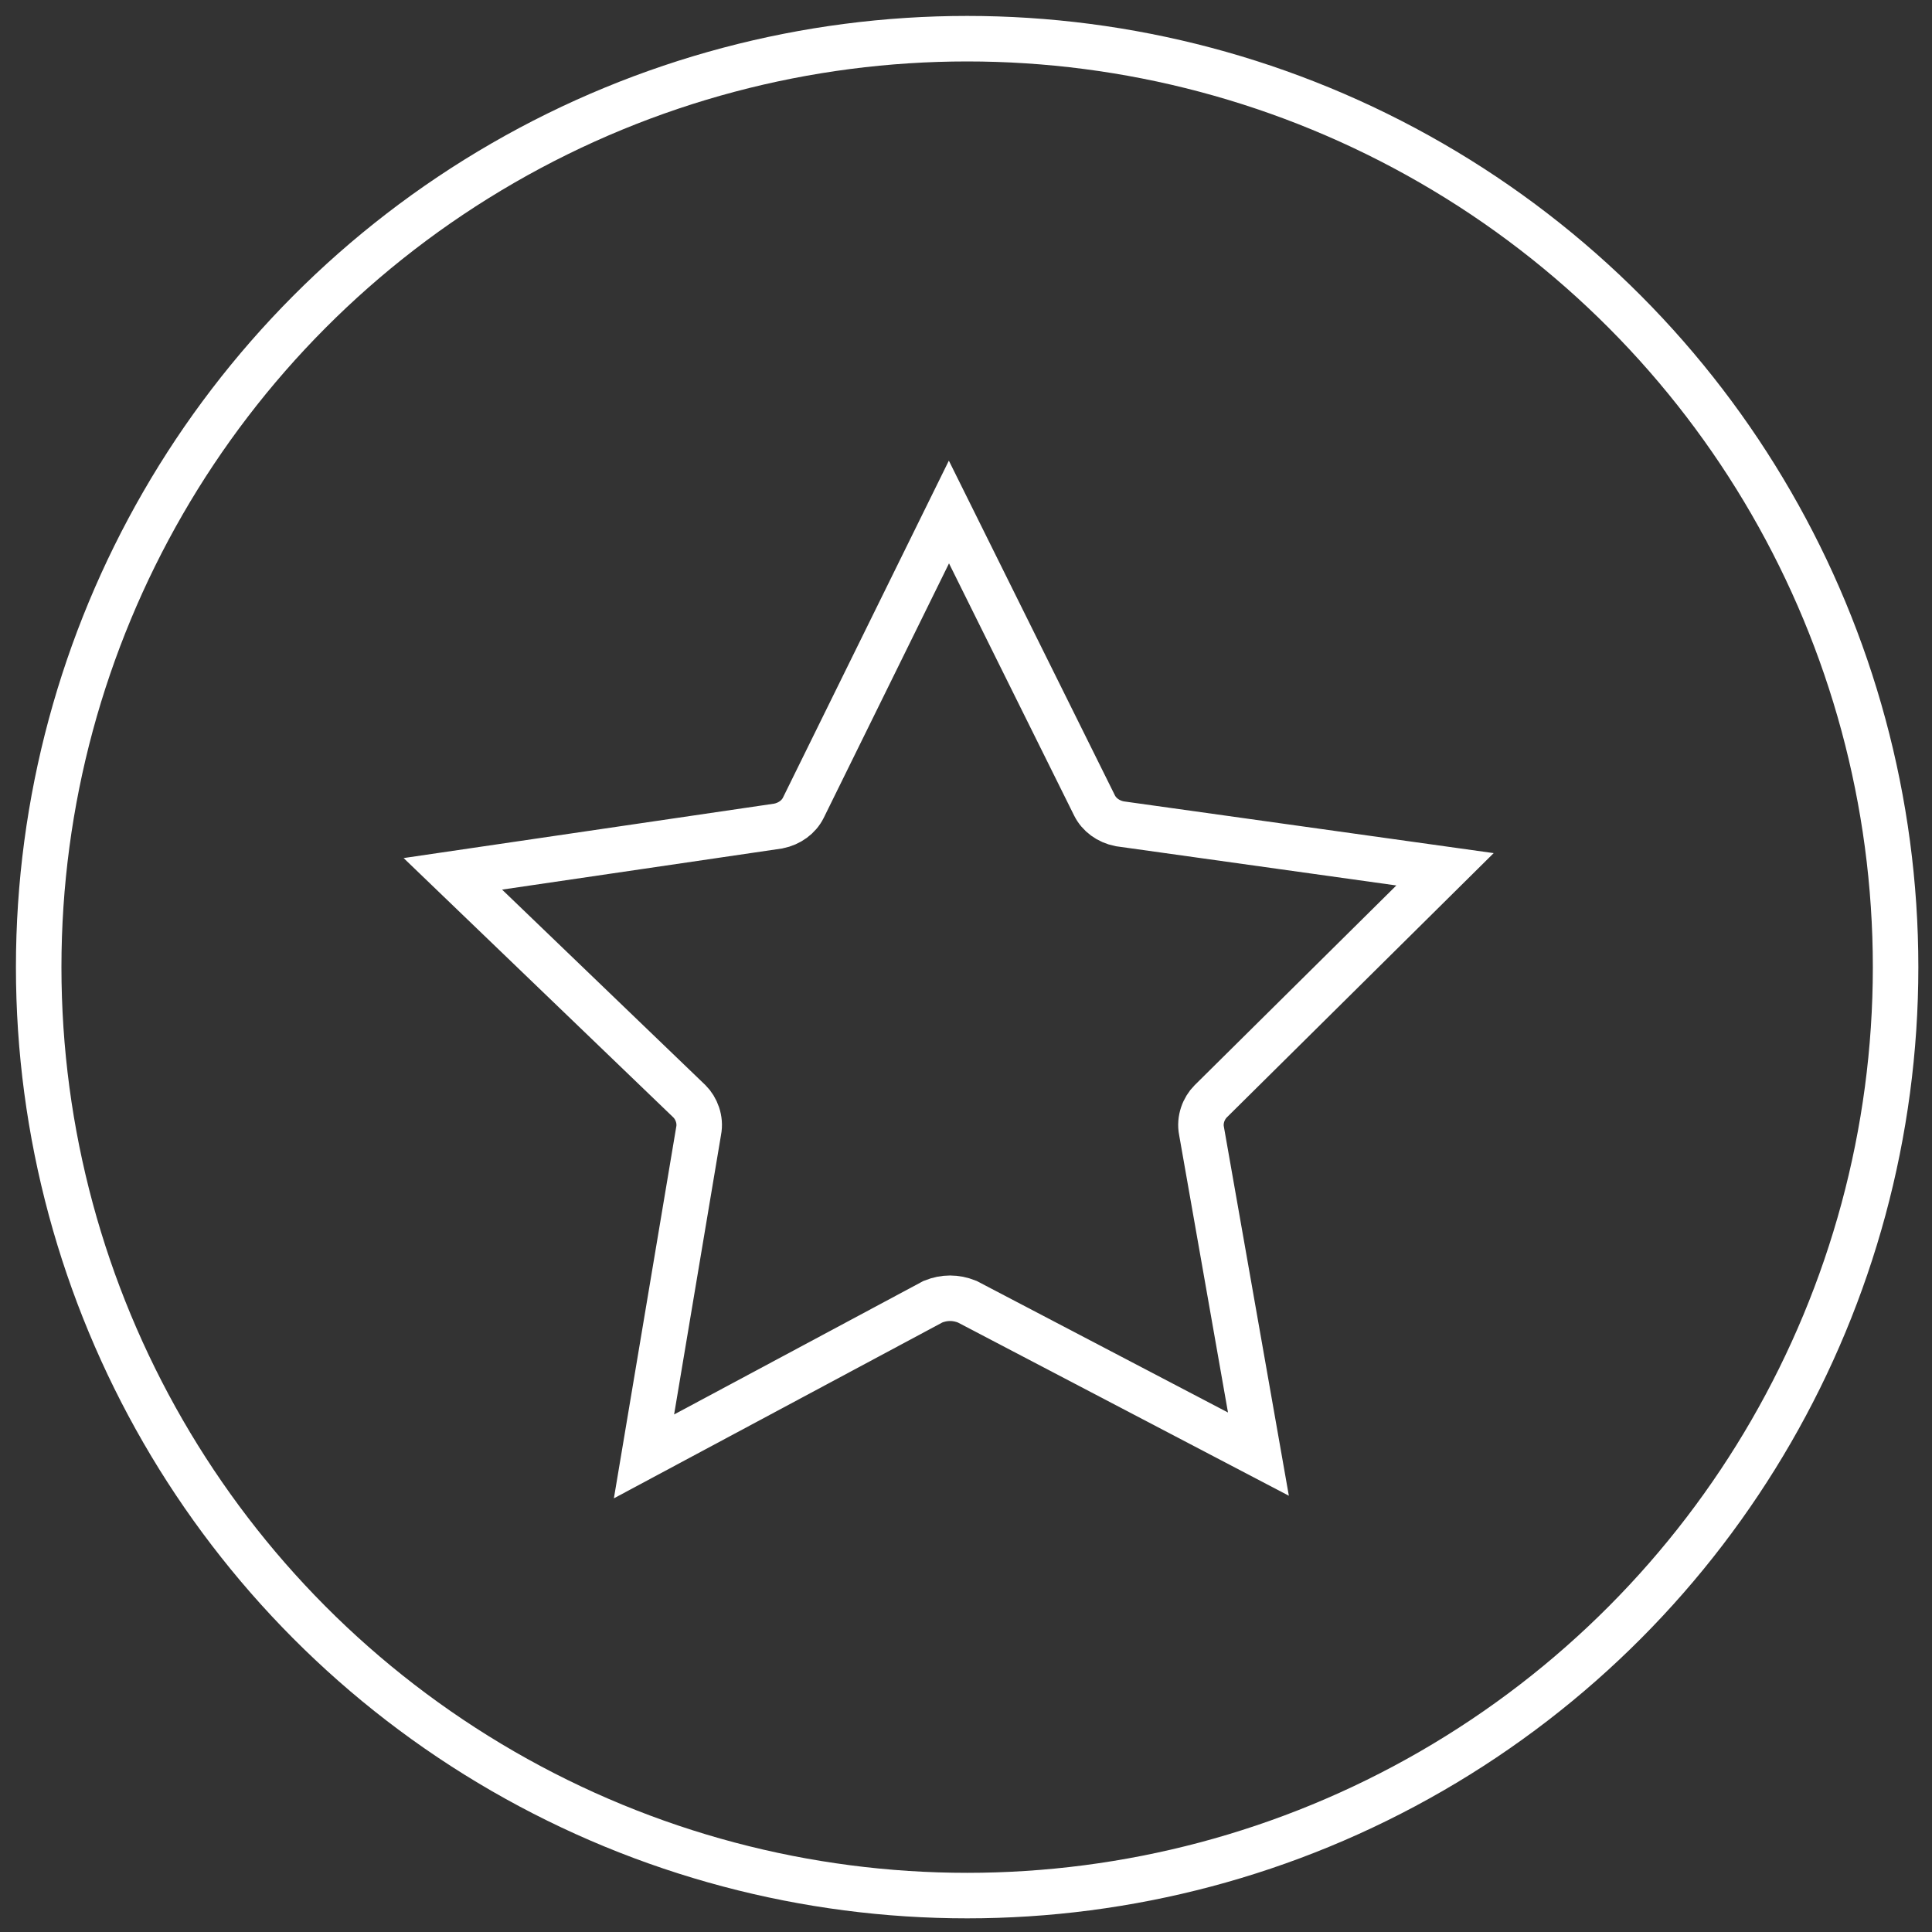
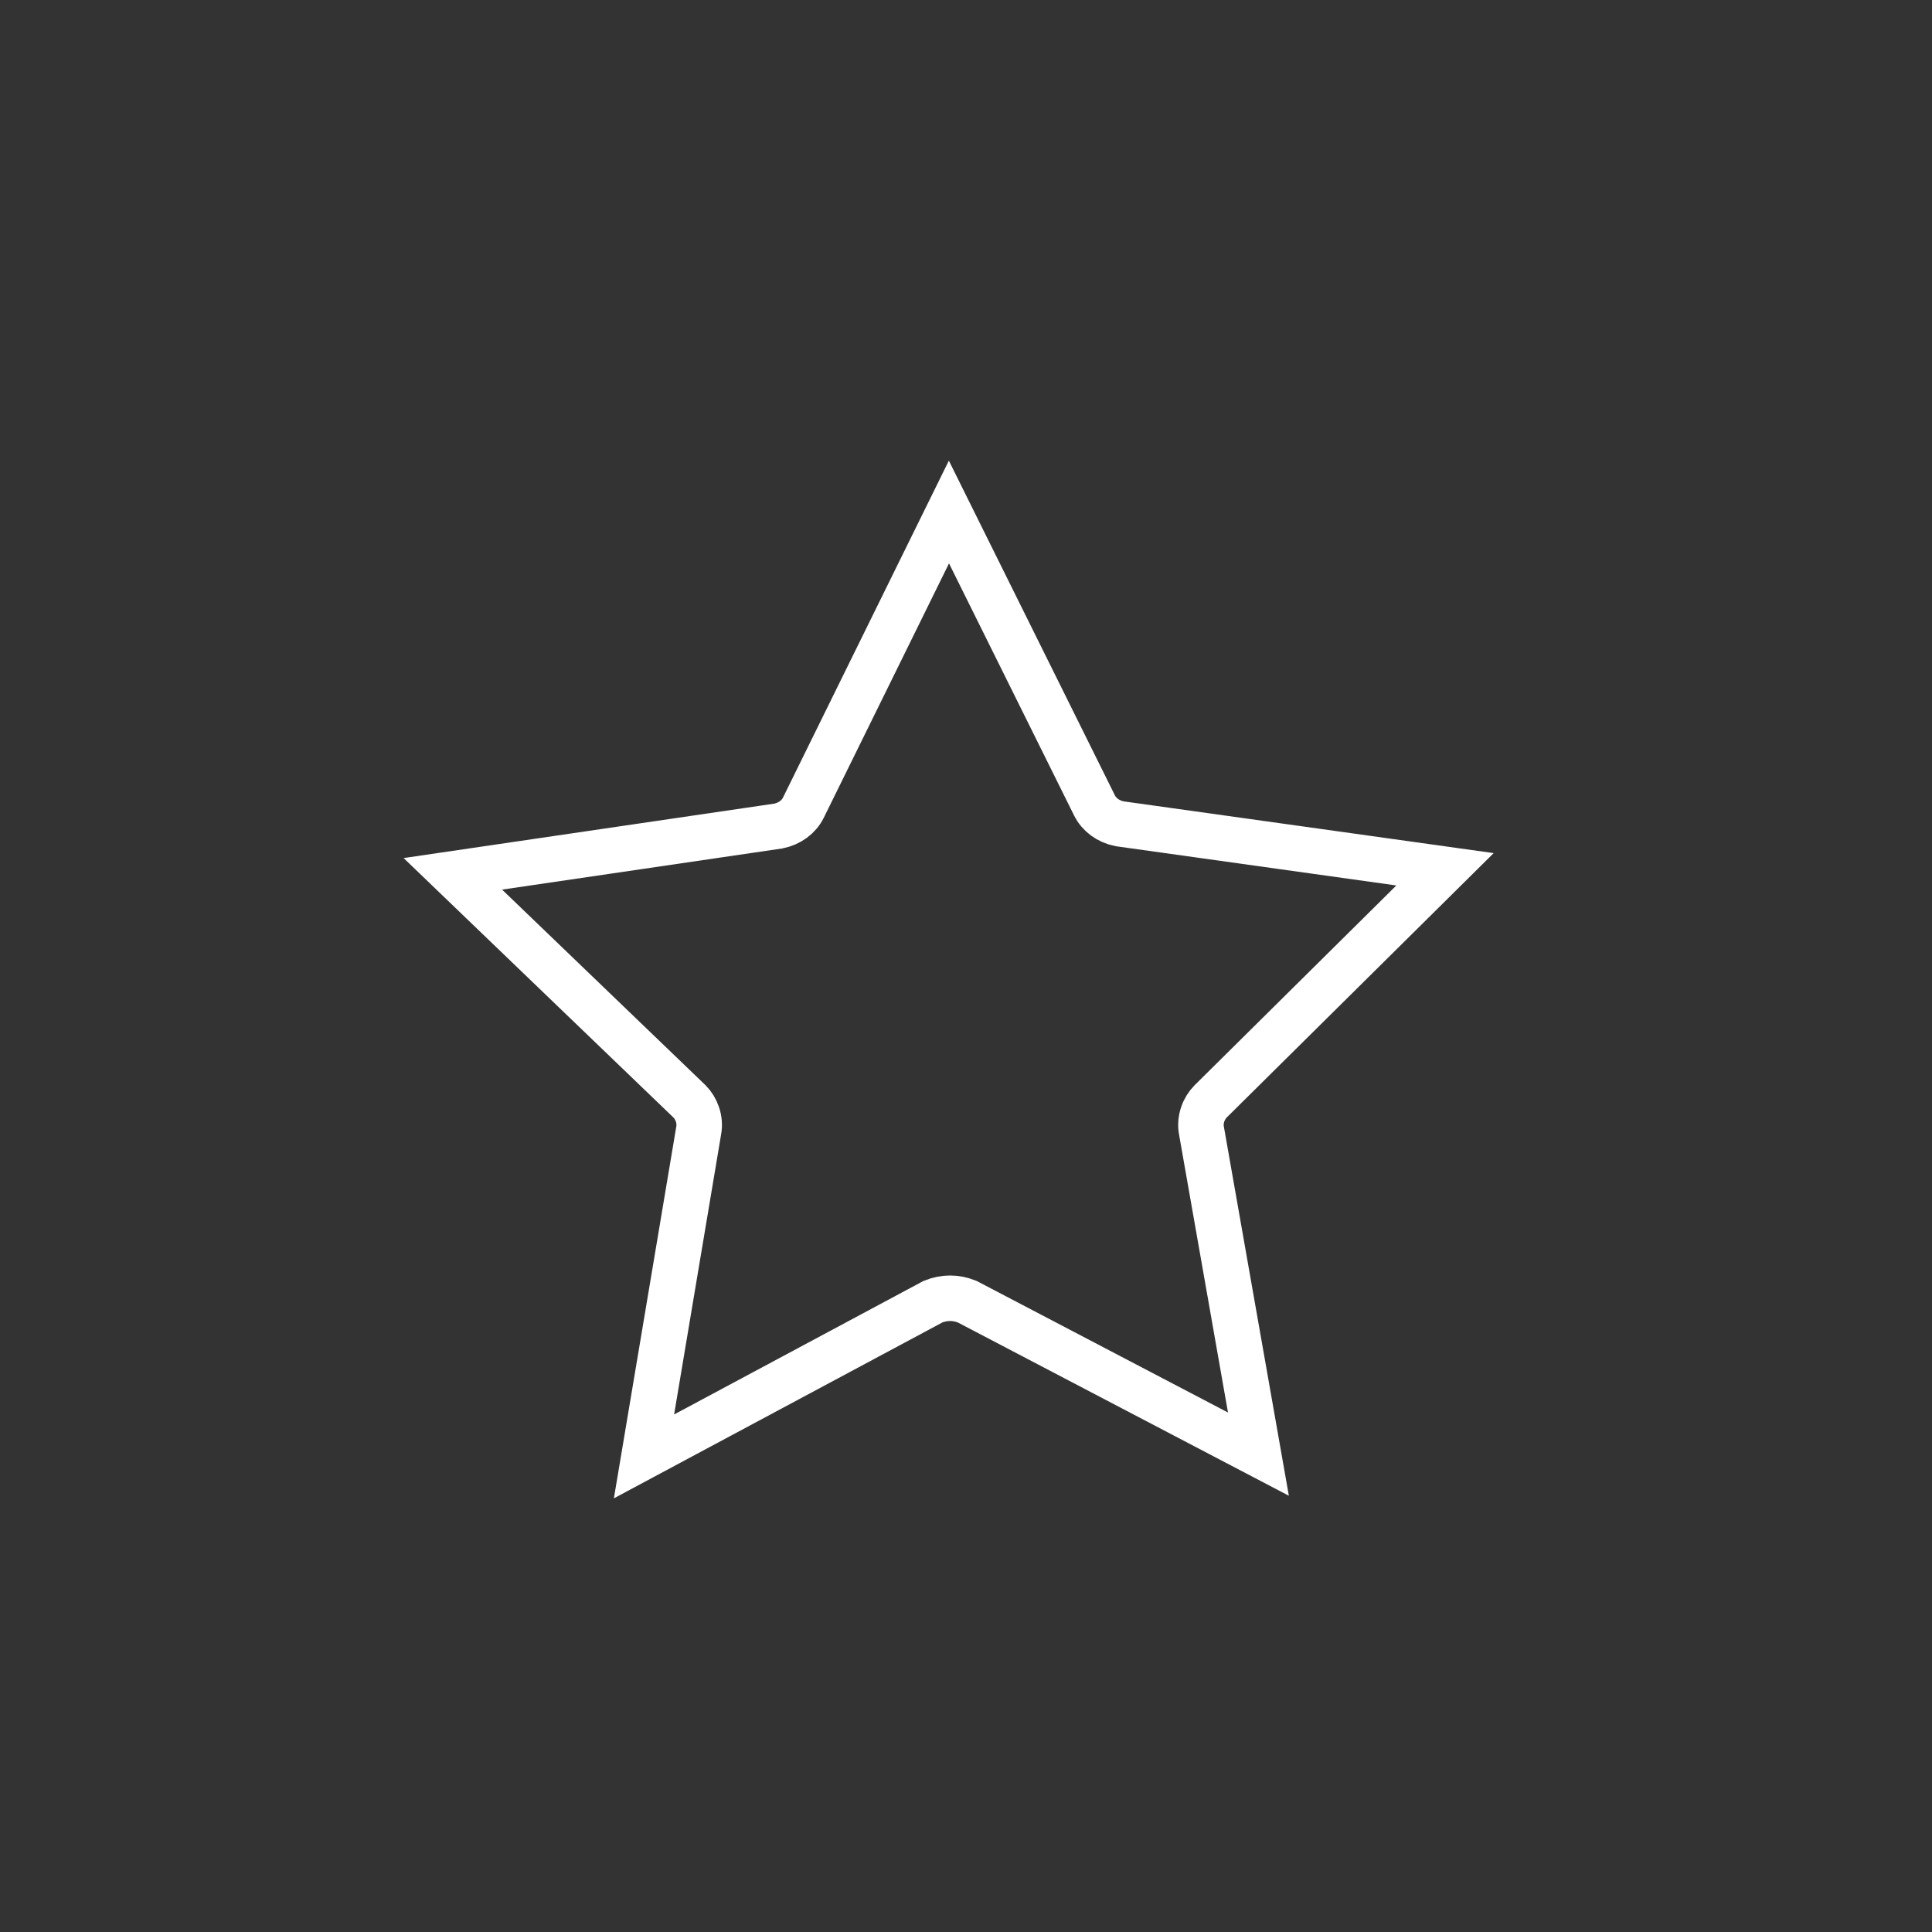
<svg xmlns="http://www.w3.org/2000/svg" version="1.1" id="Layer_1" x="0px" y="0px" viewBox="0 0 84.9 84.9" style="enable-background:new 0 0 84.9 84.9;" xml:space="preserve">
  <rect x="0" y="0" width="84.9" height="84.9" fill="#333333" stroke="none" />
  <style type="text/css">
	.st0{fill:none;stroke:#FFFFFF;stroke-width:2;stroke-miterlimit:10;}
</style>
-   <circle class="st0" cx="42.5" cy="42.5" r="40.8" />
  <path class="st0" d="M53.2,48.4c-0.3,0.3-0.5,0.8-0.4,1.3l2.5,14.2l-12.8-6.7c-0.5-0.2-1-0.2-1.5,0L28.3,64l2.4-14.3  c0.1-0.5-0.1-1-0.4-1.3l-10.4-10l14.3-2.1c0.5-0.1,0.9-0.4,1.1-0.8l6.4-13l6.4,12.9c0.2,0.4,0.6,0.7,1.1,0.8l14.3,2L53.2,48.4z" />
</svg>